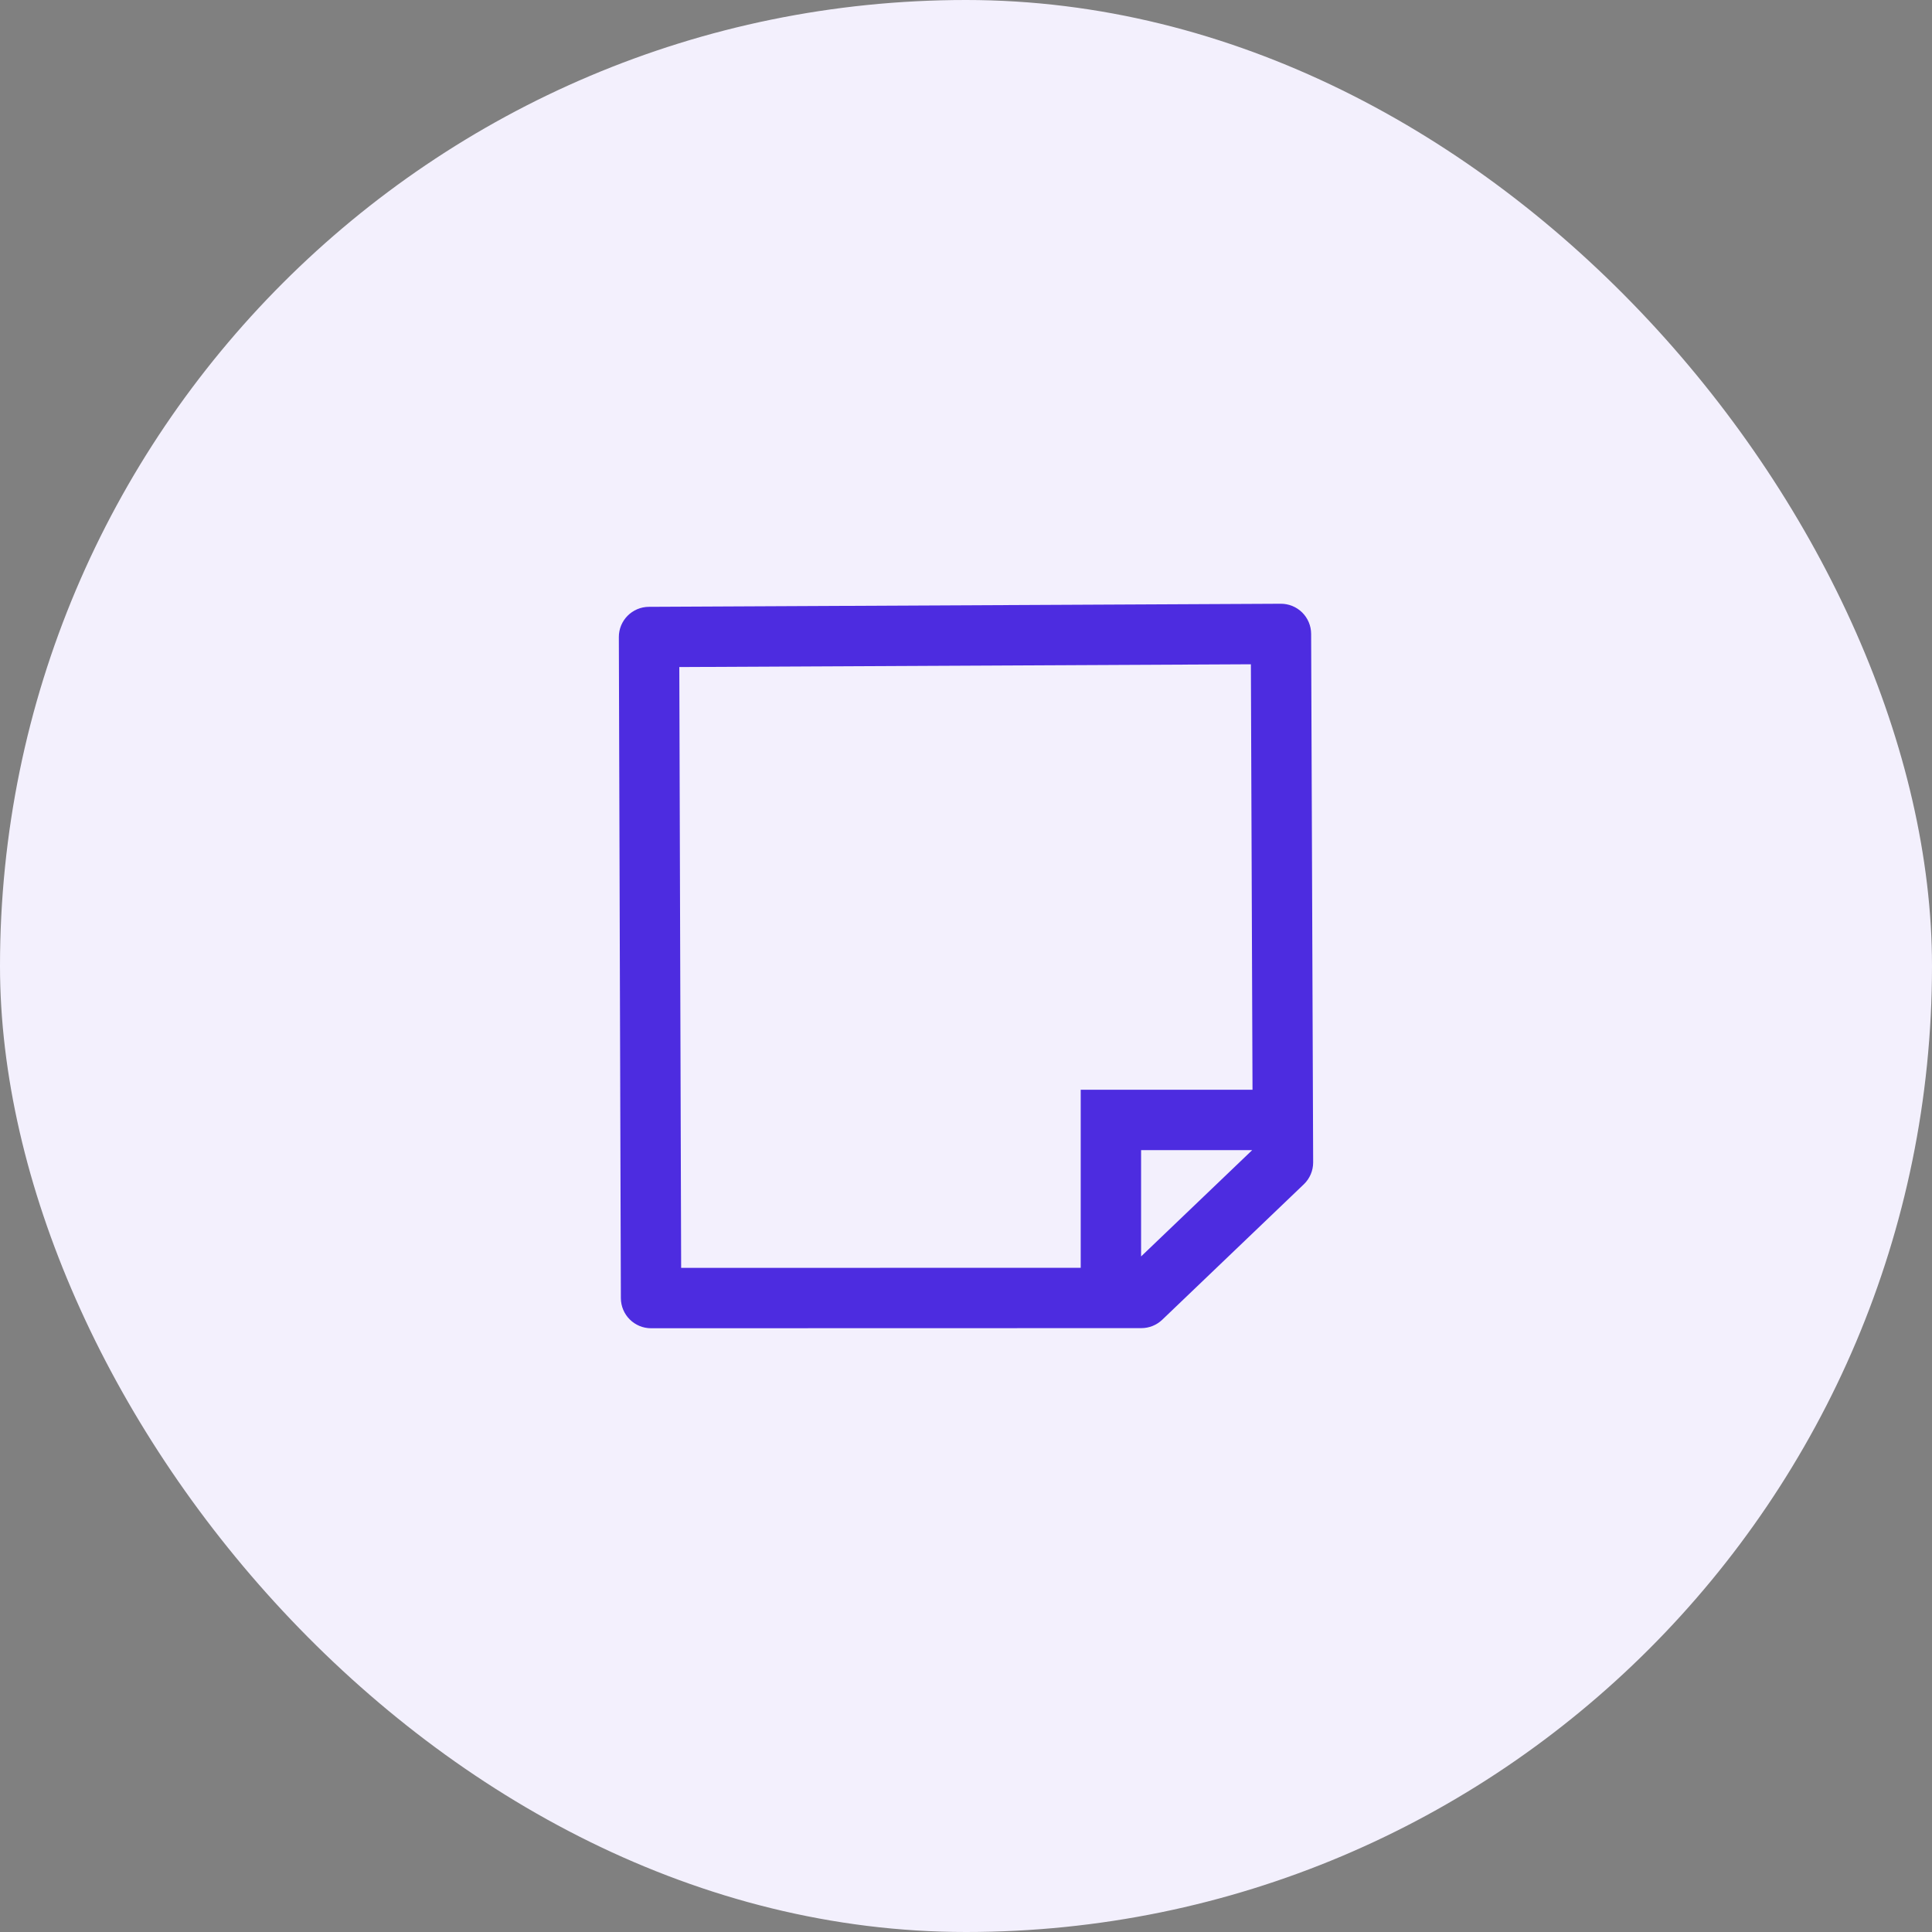
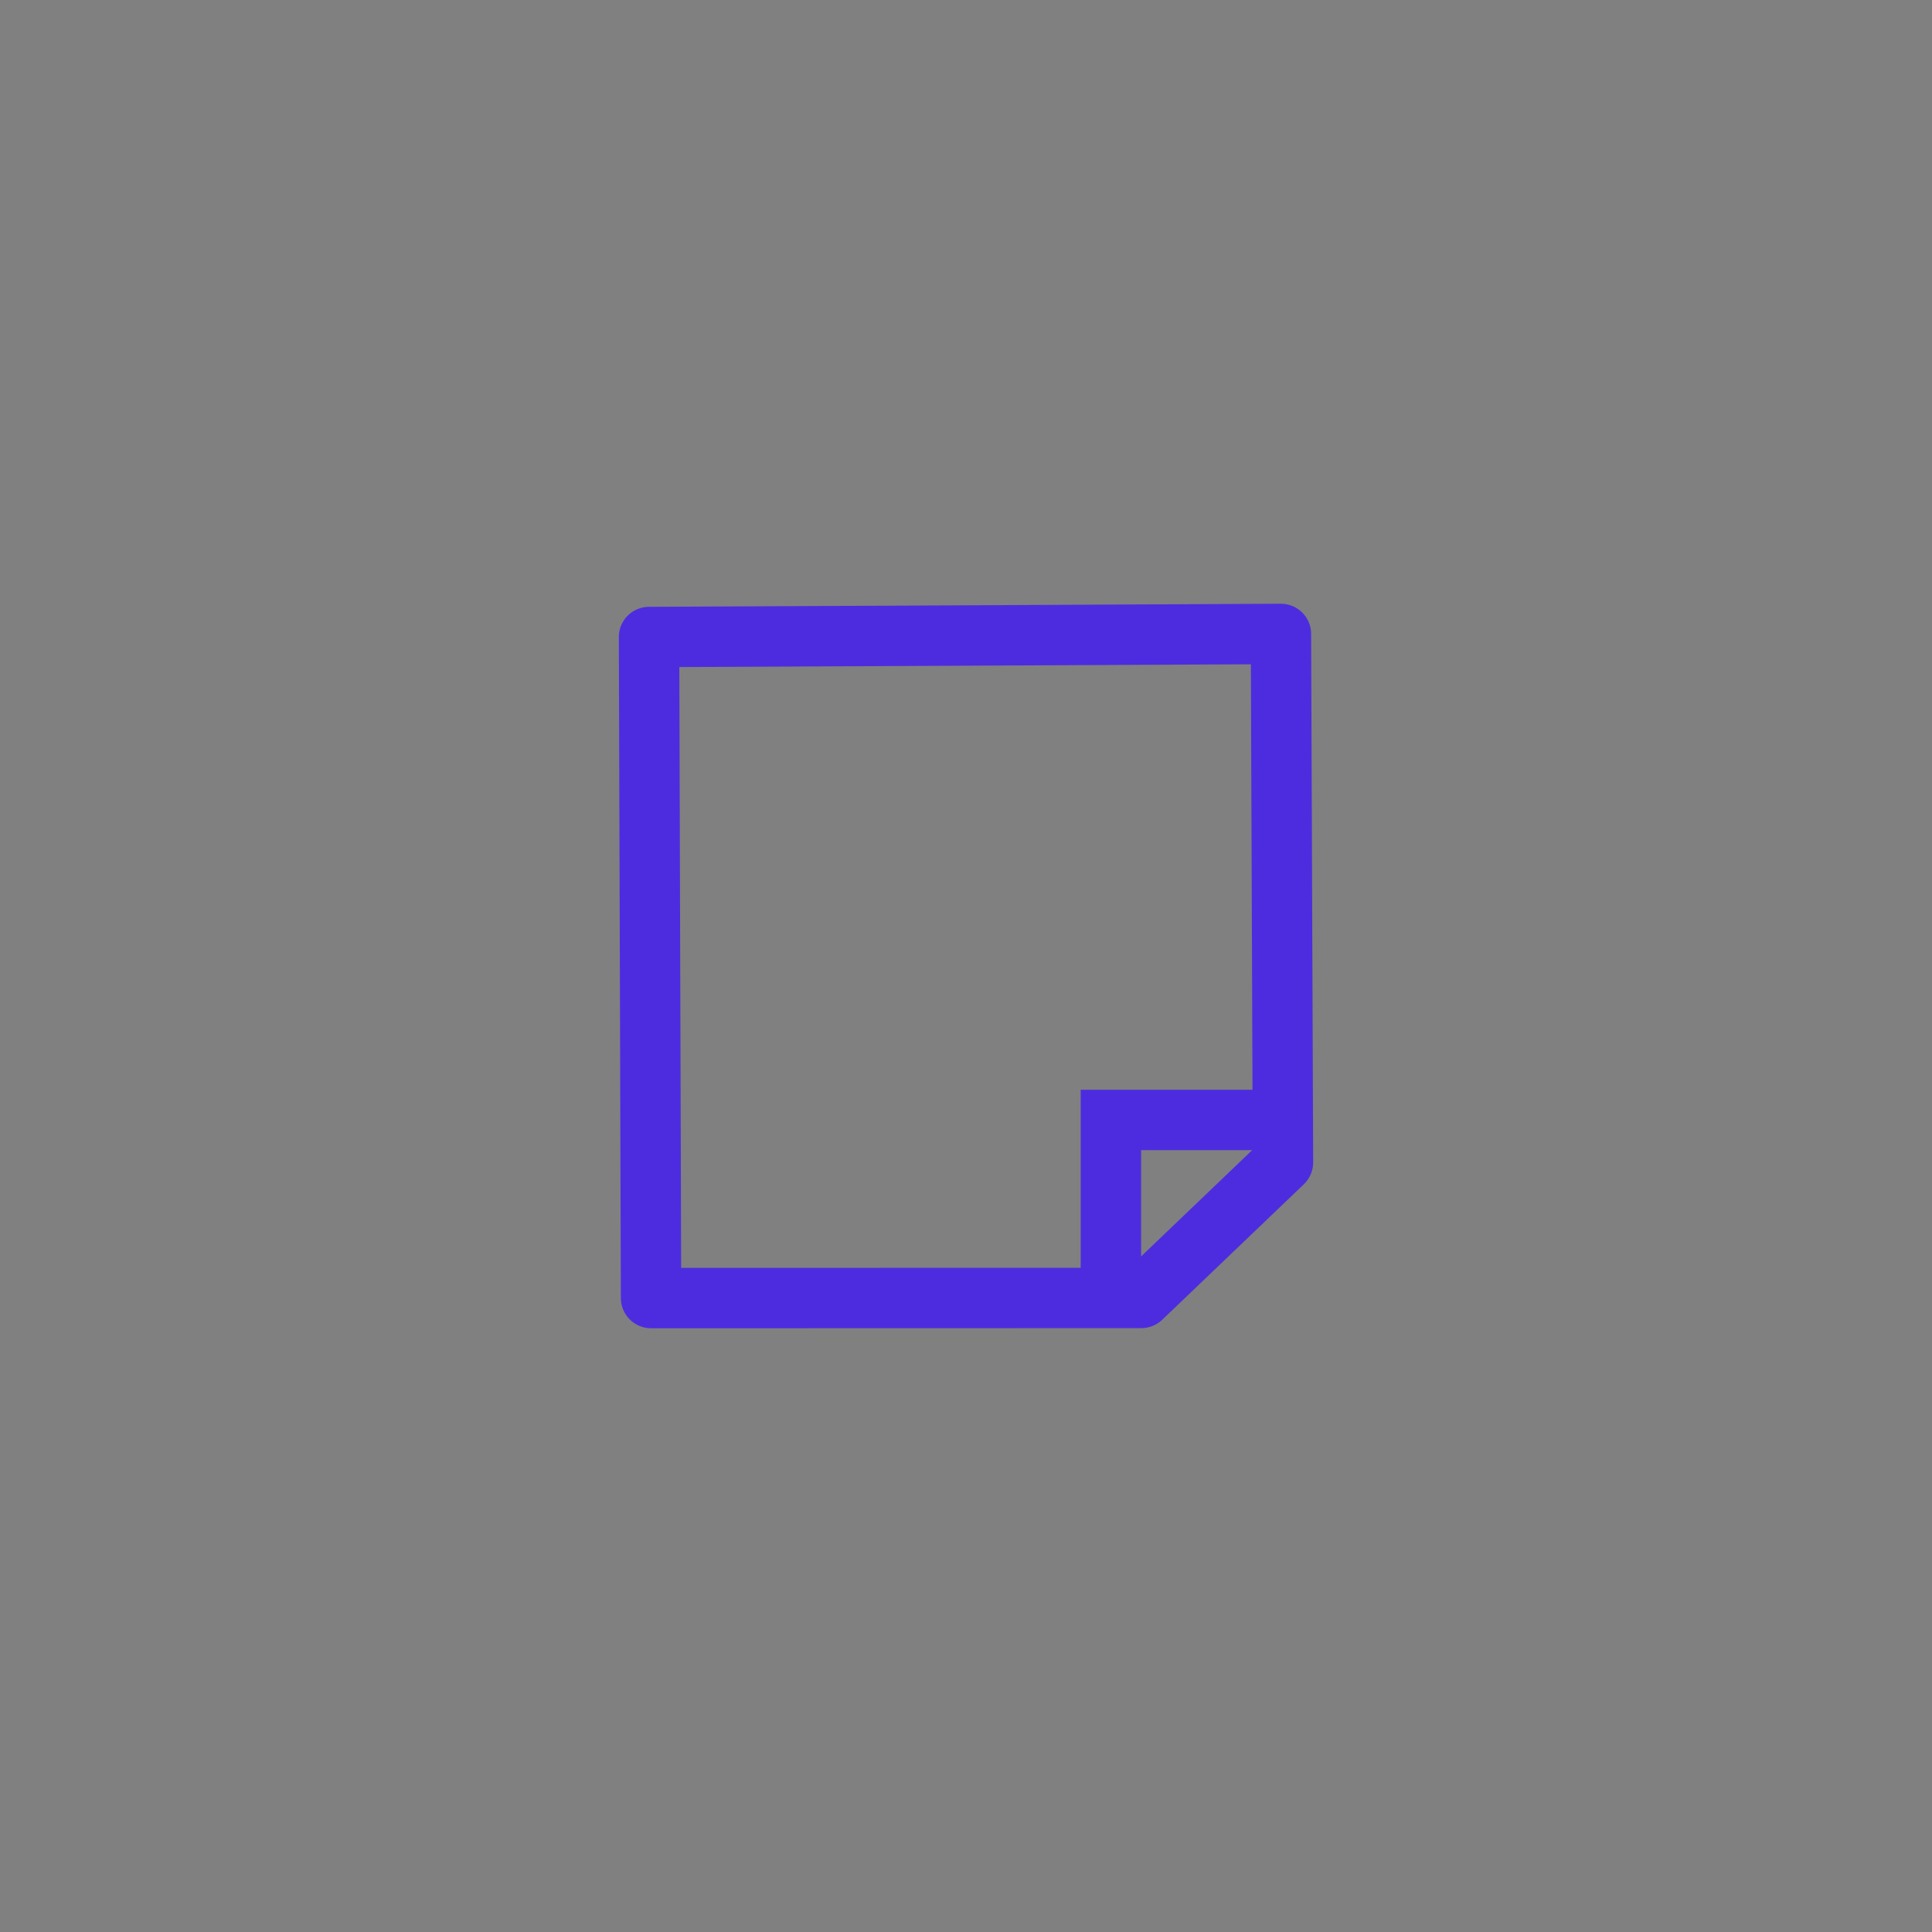
<svg xmlns="http://www.w3.org/2000/svg" width="64" height="64" viewBox="0 0 64 64" fill="none">
  <rect x="0" y="0" width="64" height="64" fill="#808080" stroke="none" />
-   <rect width="64" height="64" rx="32" fill="#F3F0FD" />
  <path fill-rule="evenodd" clip-rule="evenodd" d="M43.433 20.996C43.432 20.731 43.325 20.477 43.137 20.29C42.948 20.103 42.693 19.999 42.428 20L21.495 20.102C20.944 20.105 20.498 20.553 20.5 21.105L20.567 43.003C20.569 43.554 21.016 44 21.568 44L37.809 43.996C38.066 43.996 38.314 43.897 38.5 43.719L43.191 39.231C43.389 39.041 43.501 38.779 43.5 38.504L43.433 20.996ZM22.564 42L22.503 22.097L41.437 22.005L41.491 36.1H36.8H35.8V37.1V41.997L22.564 42ZM37.8 41.621L41.48 38.1H37.8V41.621Z" fill="#4D2CE0" />
</svg>